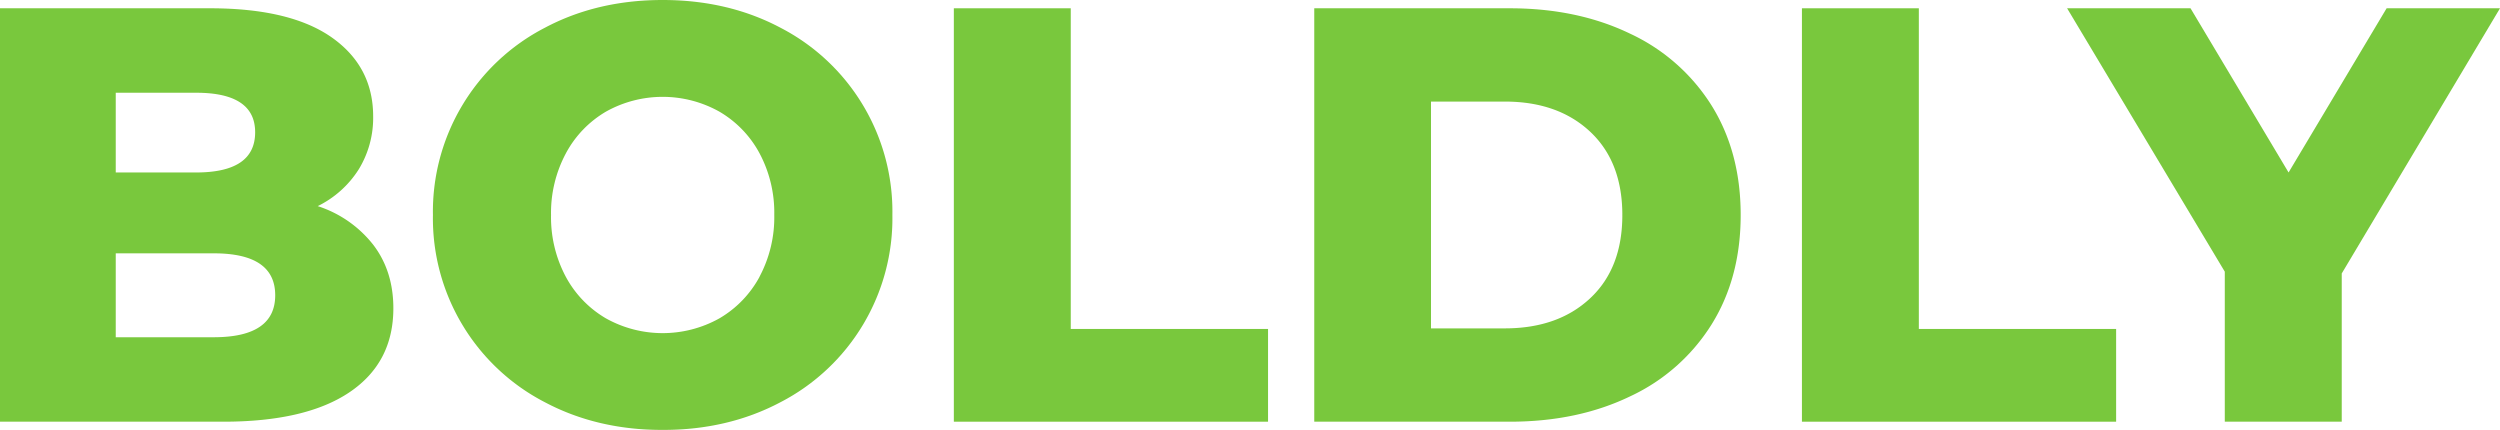
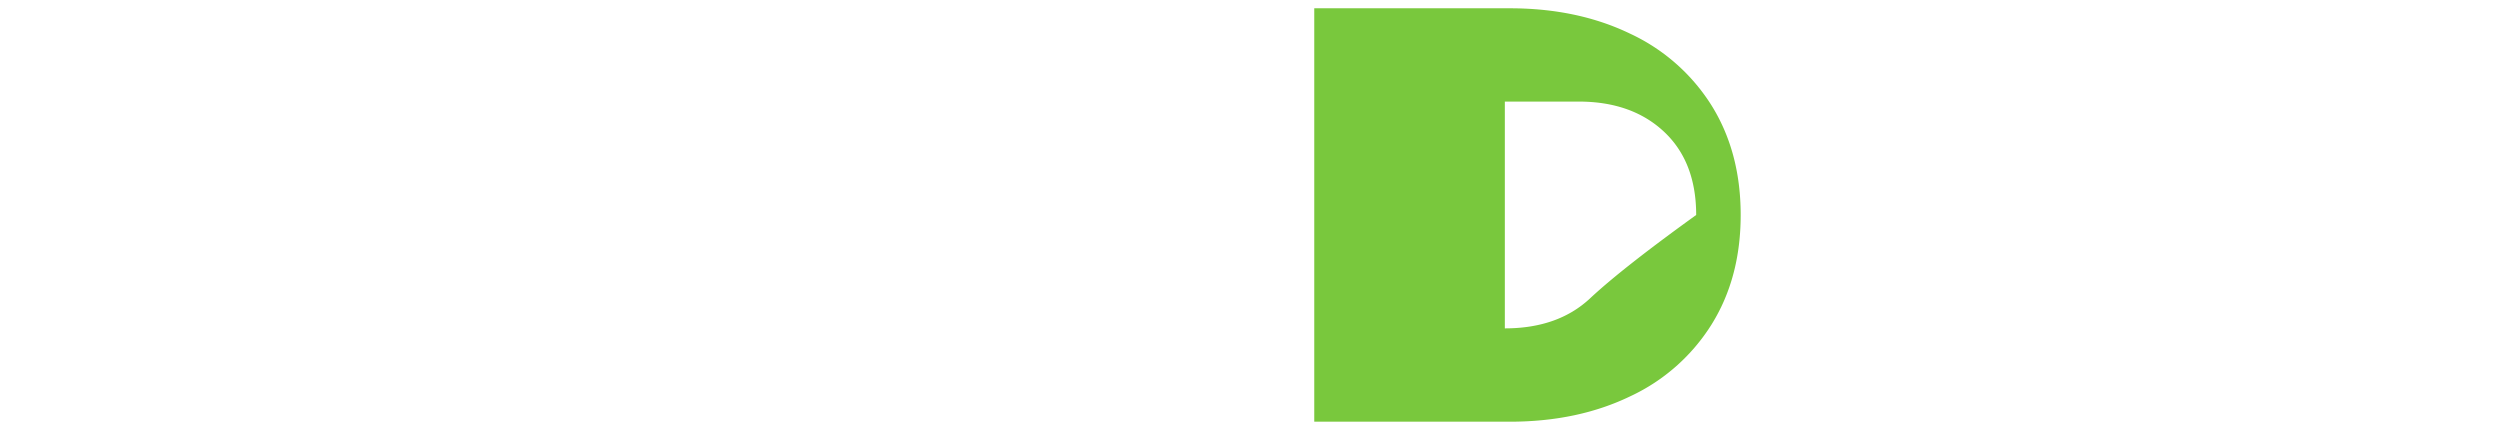
<svg xmlns="http://www.w3.org/2000/svg" viewBox="0 0 730.26 125.59">
  <defs>
    <style> .cls-1 { opacity: 0.8; } .cls-2 { fill: #58ba0c; } </style>
  </defs>
  <g id="Layer_2" data-name="Layer 2">
    <g id="CHANGE">
      <g id="BOLDLY" class="cls-1">
-         <path class="cls-2" d="M92.81,60.21a29.62,29.62,0,0,0,12-10.78A28.77,28.77,0,0,0,109,34Q109,19.5,97,11T61.76,2.42H0V123.18H65.21q24.15,0,36.92-8.63t12.77-24.5q0-10.86-5.87-18.54A33.77,33.77,0,0,0,92.81,60.21Zm-59-33.12H57.28q17.25,0,17.25,11.55,0,11.74-17.25,11.74H33.81ZM62.45,98.51H33.81V74H62.45q17.94,0,17.94,12.25T62.45,98.51Z" />
-         <path class="cls-2" d="M228,8.11Q212.71,0,193.56,0T159.15,8.11A60.45,60.45,0,0,0,126.46,62.8a60.45,60.45,0,0,0,32.69,54.69q15.27,8.1,34.41,8.1t34.42-8.1A60.45,60.45,0,0,0,260.67,62.8,60.45,60.45,0,0,0,228,8.11Zm-6.12,72.72A31.13,31.13,0,0,1,210.13,93,34,34,0,0,1,177,93a31.13,31.13,0,0,1-11.73-12.16,36.92,36.92,0,0,1-4.31-18,36.87,36.87,0,0,1,4.31-18A31.07,31.07,0,0,1,177,32.61a33.92,33.92,0,0,1,33.13,0,31.07,31.07,0,0,1,11.73,12.16,36.87,36.87,0,0,1,4.31,18A36.92,36.92,0,0,1,221.86,80.83Z" />
-         <polygon class="cls-2" points="312.77 2.42 278.62 2.42 278.62 123.18 370.4 123.18 370.4 96.09 312.77 96.09 312.77 2.42" />
-         <path class="cls-2" d="M476.15,9.83Q460.79,2.42,441,2.42h-57.1V123.18H441q19.85,0,35.2-7.42A55.8,55.8,0,0,0,500,94.71q8.46-13.62,8.46-31.91T500,30.88A55.93,55.93,0,0,0,476.15,9.83ZM464.5,87.12q-9.4,8.8-24.93,8.8H418V29.67h21.56q15.53,0,24.93,8.8t9.4,24.33Q473.9,78.33,464.5,87.12Z" />
-         <polygon class="cls-2" points="560.5 2.42 526.35 2.42 526.35 123.18 618.13 123.18 618.13 96.09 560.5 96.09 560.5 2.42" />
-         <polygon class="cls-2" points="697.14 2.42 668.5 50.38 639.86 2.42 603.81 2.42 649.87 79.36 649.87 123.18 684.03 123.18 684.03 79.88 730.26 2.42 697.14 2.42" />
+         <path class="cls-2" d="M476.15,9.83Q460.79,2.42,441,2.42h-57.1V123.18H441q19.85,0,35.2-7.42A55.8,55.8,0,0,0,500,94.71q8.46-13.62,8.46-31.91T500,30.88A55.93,55.93,0,0,0,476.15,9.83ZM464.5,87.12q-9.4,8.8-24.93,8.8V29.67h21.56q15.53,0,24.93,8.8t9.4,24.33Q473.9,78.33,464.5,87.12Z" />
      </g>
    </g>
  </g>
</svg>